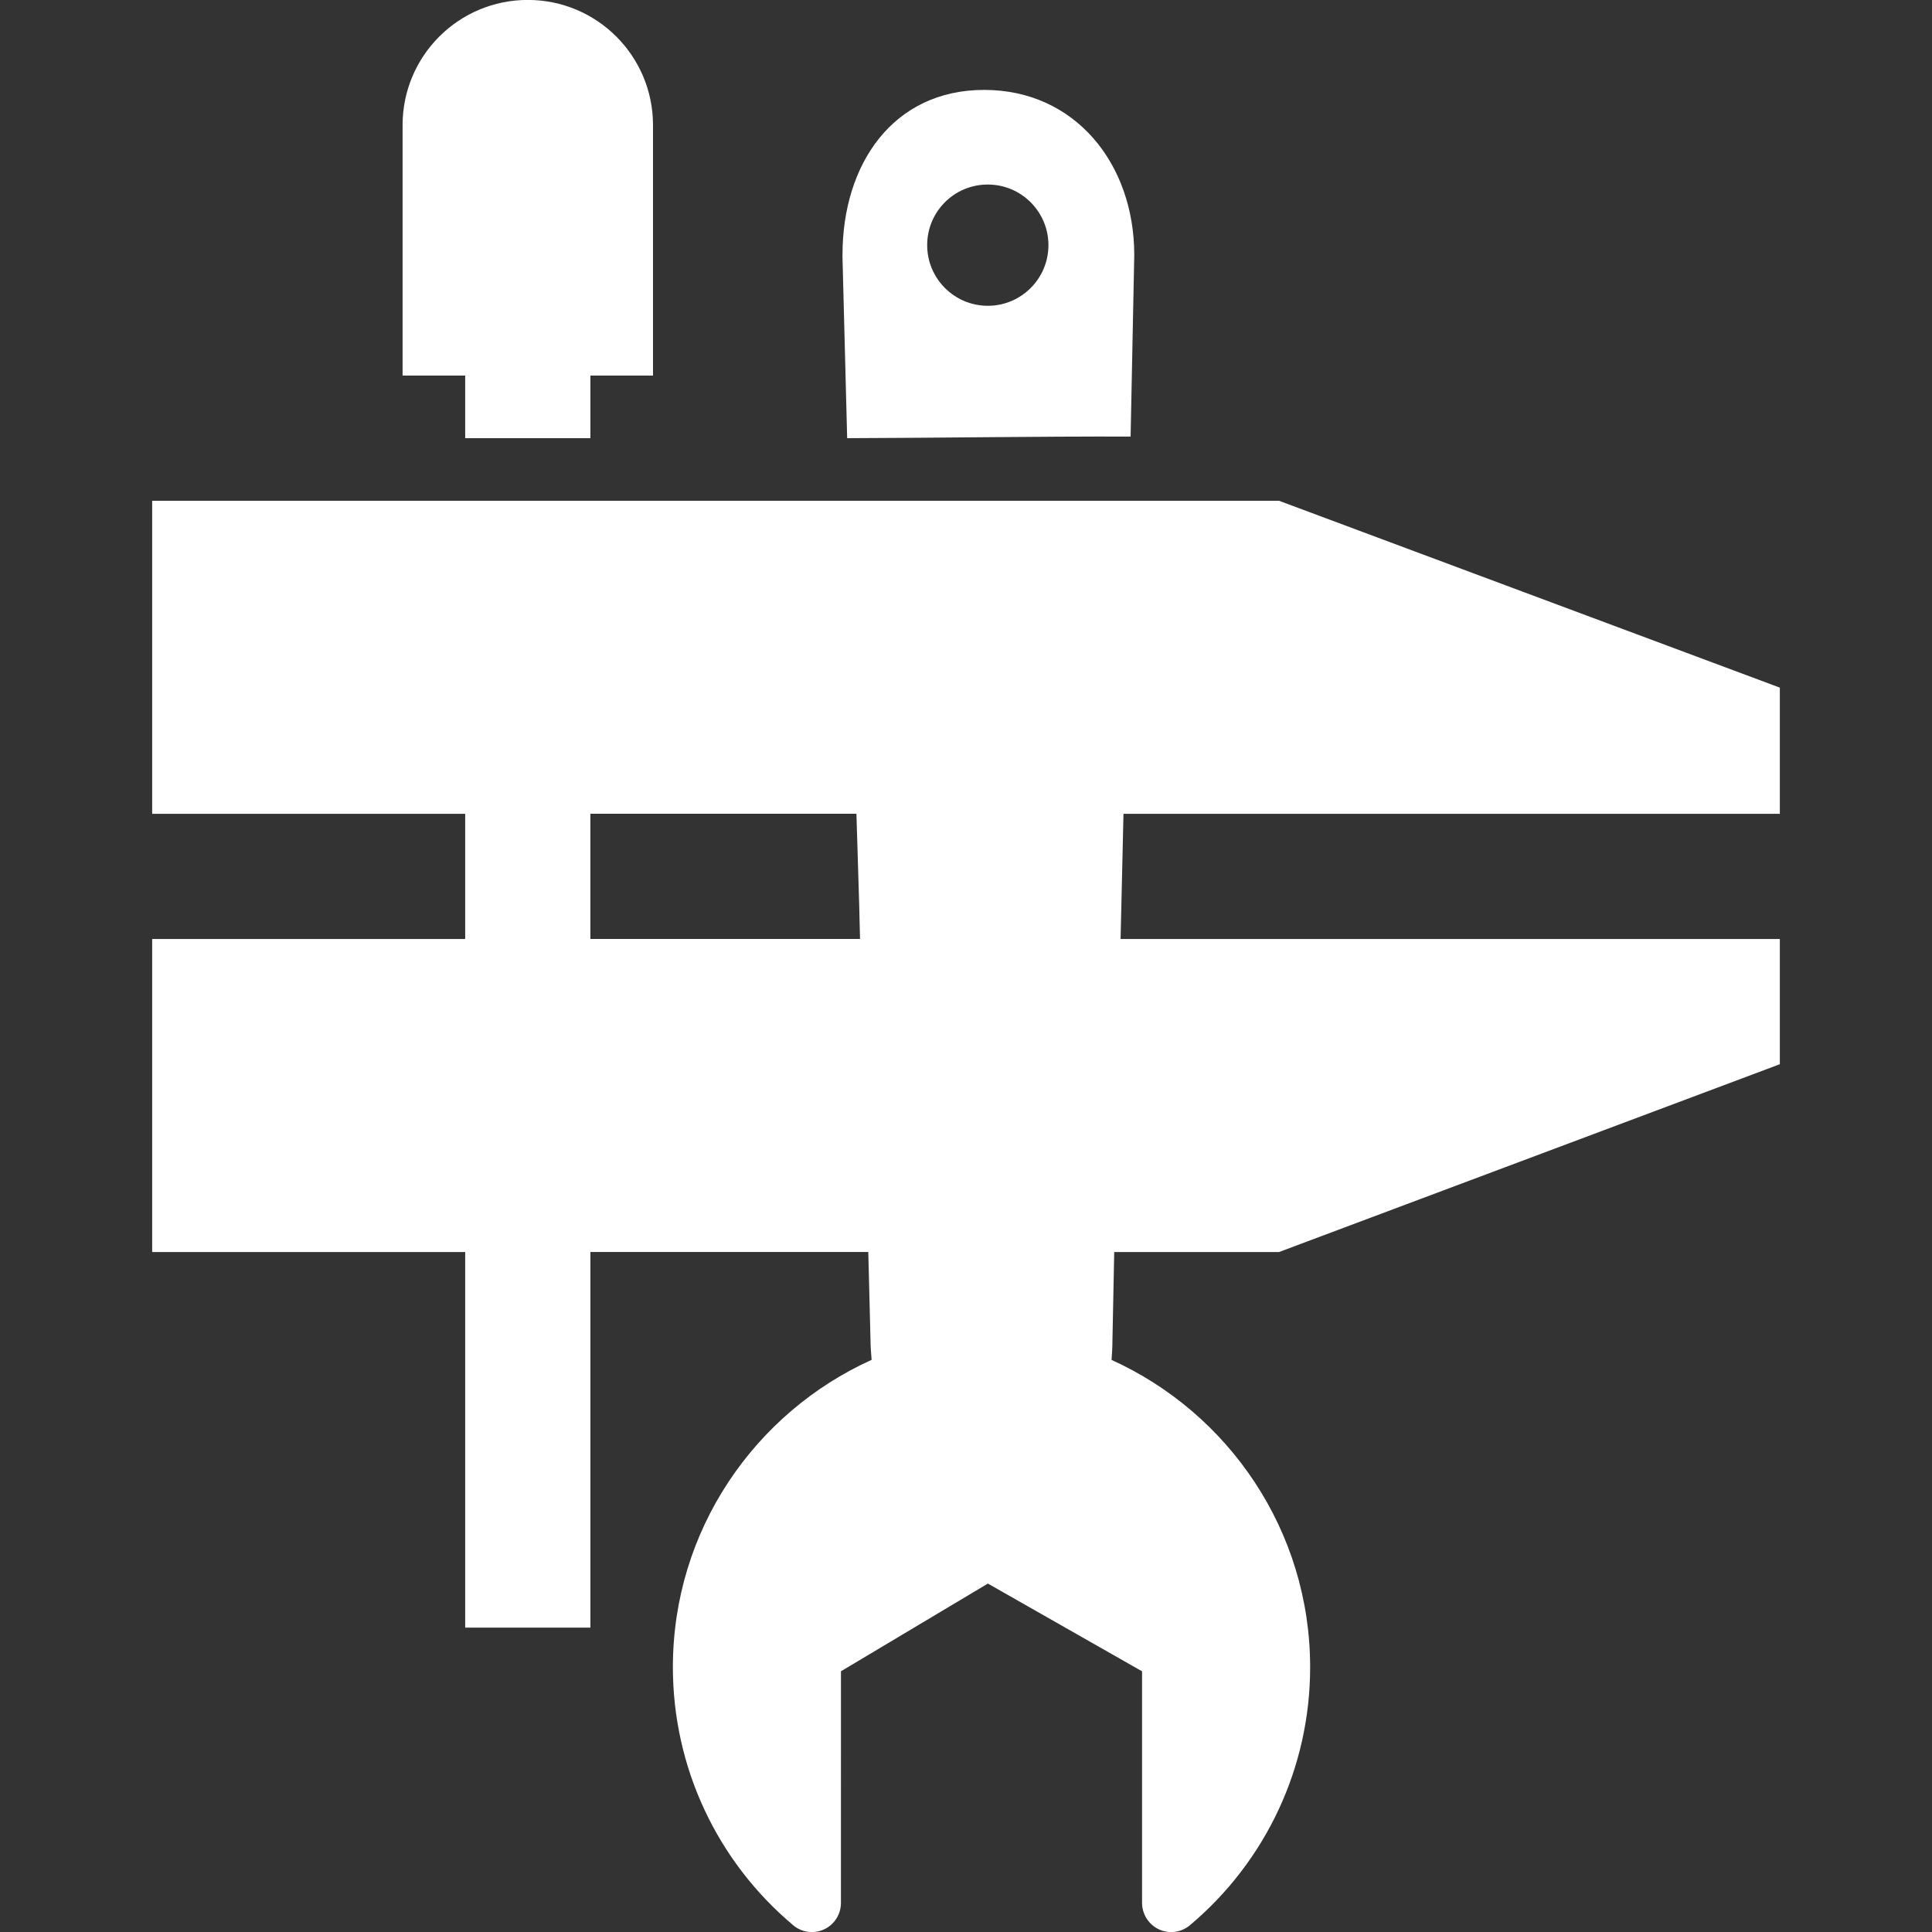
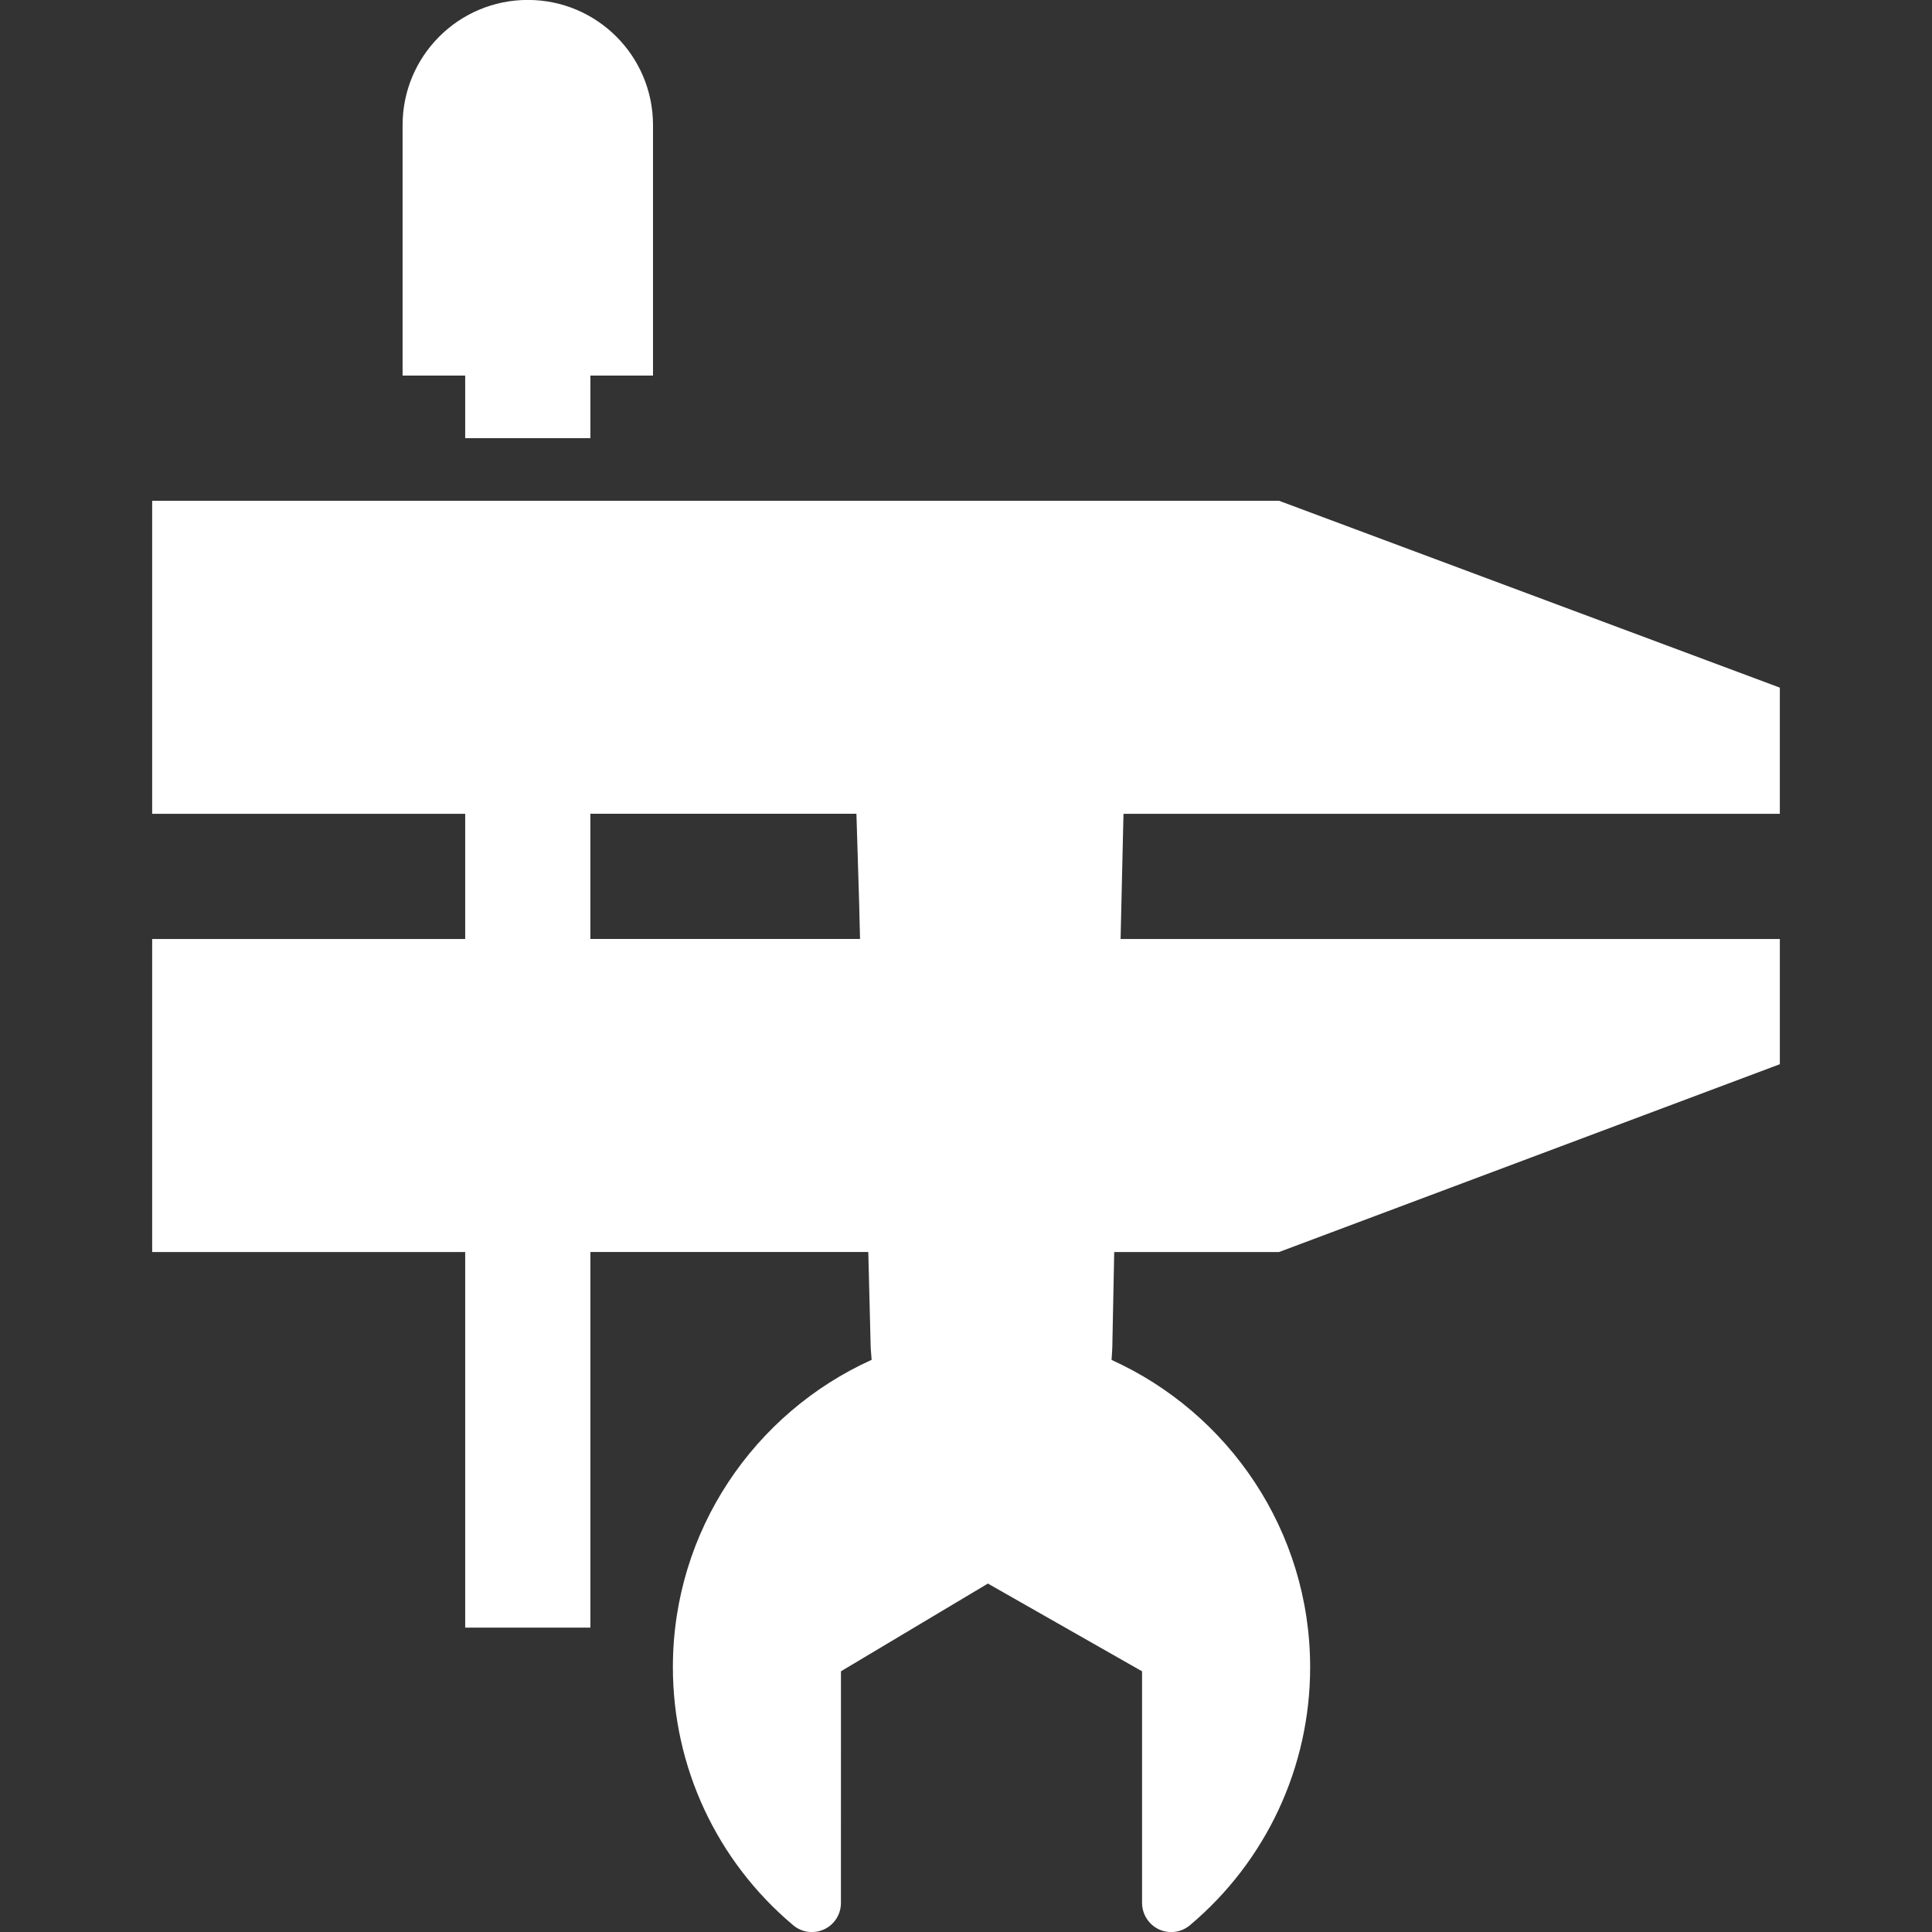
<svg xmlns="http://www.w3.org/2000/svg" version="1.1" id="Layer_1" x="0px" y="0px" viewBox="0 0 56.69 56.69" enable-background="new 0 0 56.69 56.69" xml:space="preserve">
  <rect x="0" y="0" width="56.69" height="56.69" fill="#333333" stroke="none" />
  <g>
    <path fill="#FFFFFF" d="M52.225,23.878v-3.701L37.53,14.694H4.465v9.185h9.185v3.674H4.465v9.185h9.185v11.021h3.674V36.737h8.154   l0.065,2.591c0.002,0.192,0.015,0.386,0.033,0.573c-3.435,1.553-5.832,5.008-5.832,9.018c0,2.923,1.284,5.686,3.53,7.572   c0.25,0.214,0.607,0.26,0.909,0.121c0.301-0.14,0.493-0.444,0.492-0.775l0.001-6.797l4.311-2.574l4.524,2.575l0,6.796   c0.002,0.333,0.194,0.634,0.493,0.775c0.302,0.141,0.658,0.093,0.912-0.121c2.241-1.886,3.527-4.646,3.527-7.57   c0-4.006-2.394-7.463-5.827-9.017c0.014-0.188,0.026-0.382,0.026-0.579l0.052-2.587h4.836l14.695-5.511v-3.674H32.881l0.085-3.674   H52.225z M17.323,23.878h7.807l0.081,2.665l0,0l0.001,0.027c0,0,0.009,0.358,0.008,0.358c0,0,0.006,0.244,0.016,0.624h-7.913   V23.878z" />
    <path fill="#FFFFFF" d="M13.65,12.857h3.674V11.02h1.837V3.672c0-2.03-1.644-3.674-3.674-3.674s-3.674,1.644-3.674,3.674v7.348   h1.837V12.857z" />
-     <path fill="#FFFFFF" d="M33.175,12.81l0.107-5.307c0-0.008,0-0.017,0-0.025c0-2.669-1.734-4.84-4.404-4.84   c-2.669,0-4.157,2.171-4.157,4.84c0,0.012-0.001,0.02-0.001,0.033l0.138,5.346C27.63,12.849,30.403,12.803,33.175,12.81z    M28.985,5.415c0.981,0,1.779,0.797,1.779,1.779c-0.001,0.982-0.798,1.779-1.779,1.779c-0.981,0-1.779-0.798-1.779-1.779   C27.204,6.21,28.001,5.413,28.985,5.415z" />
  </g>
</svg>